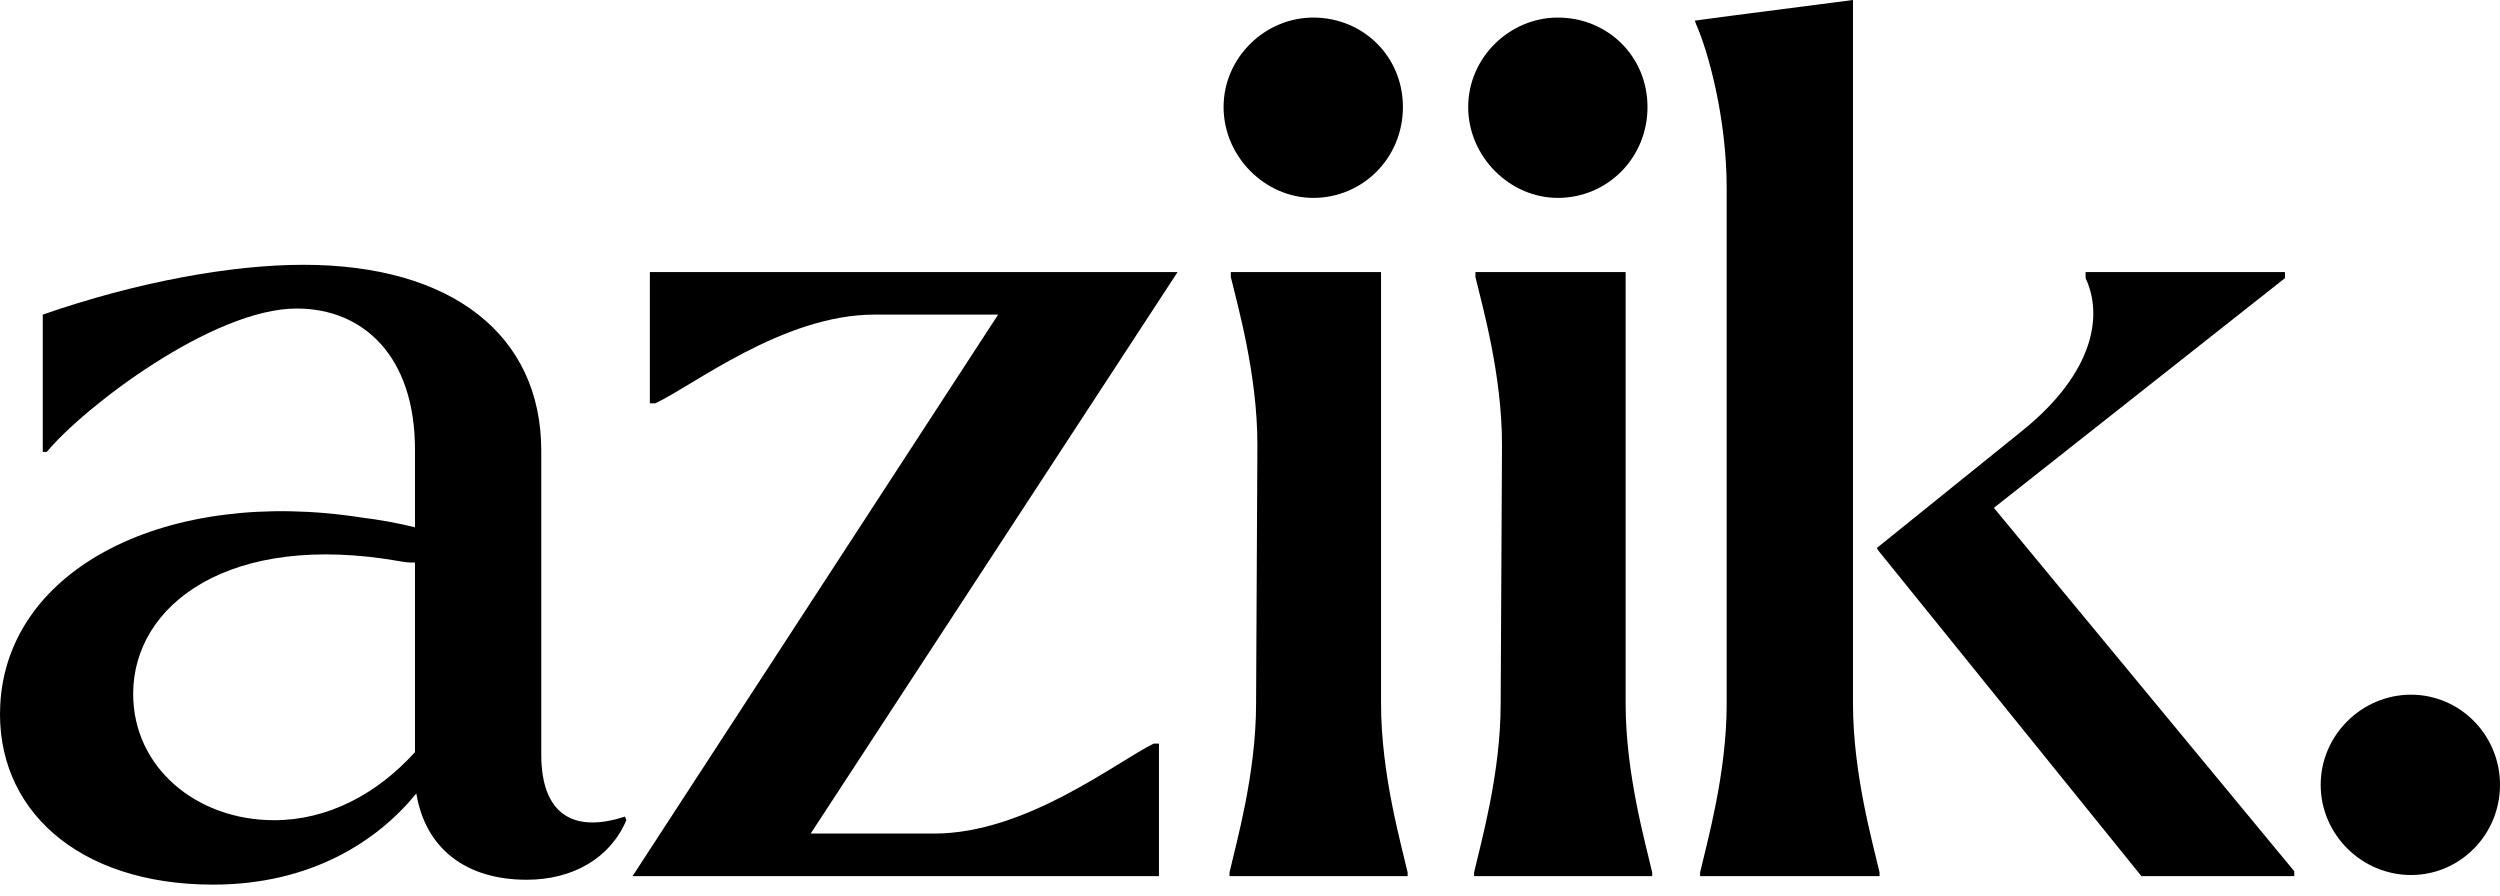
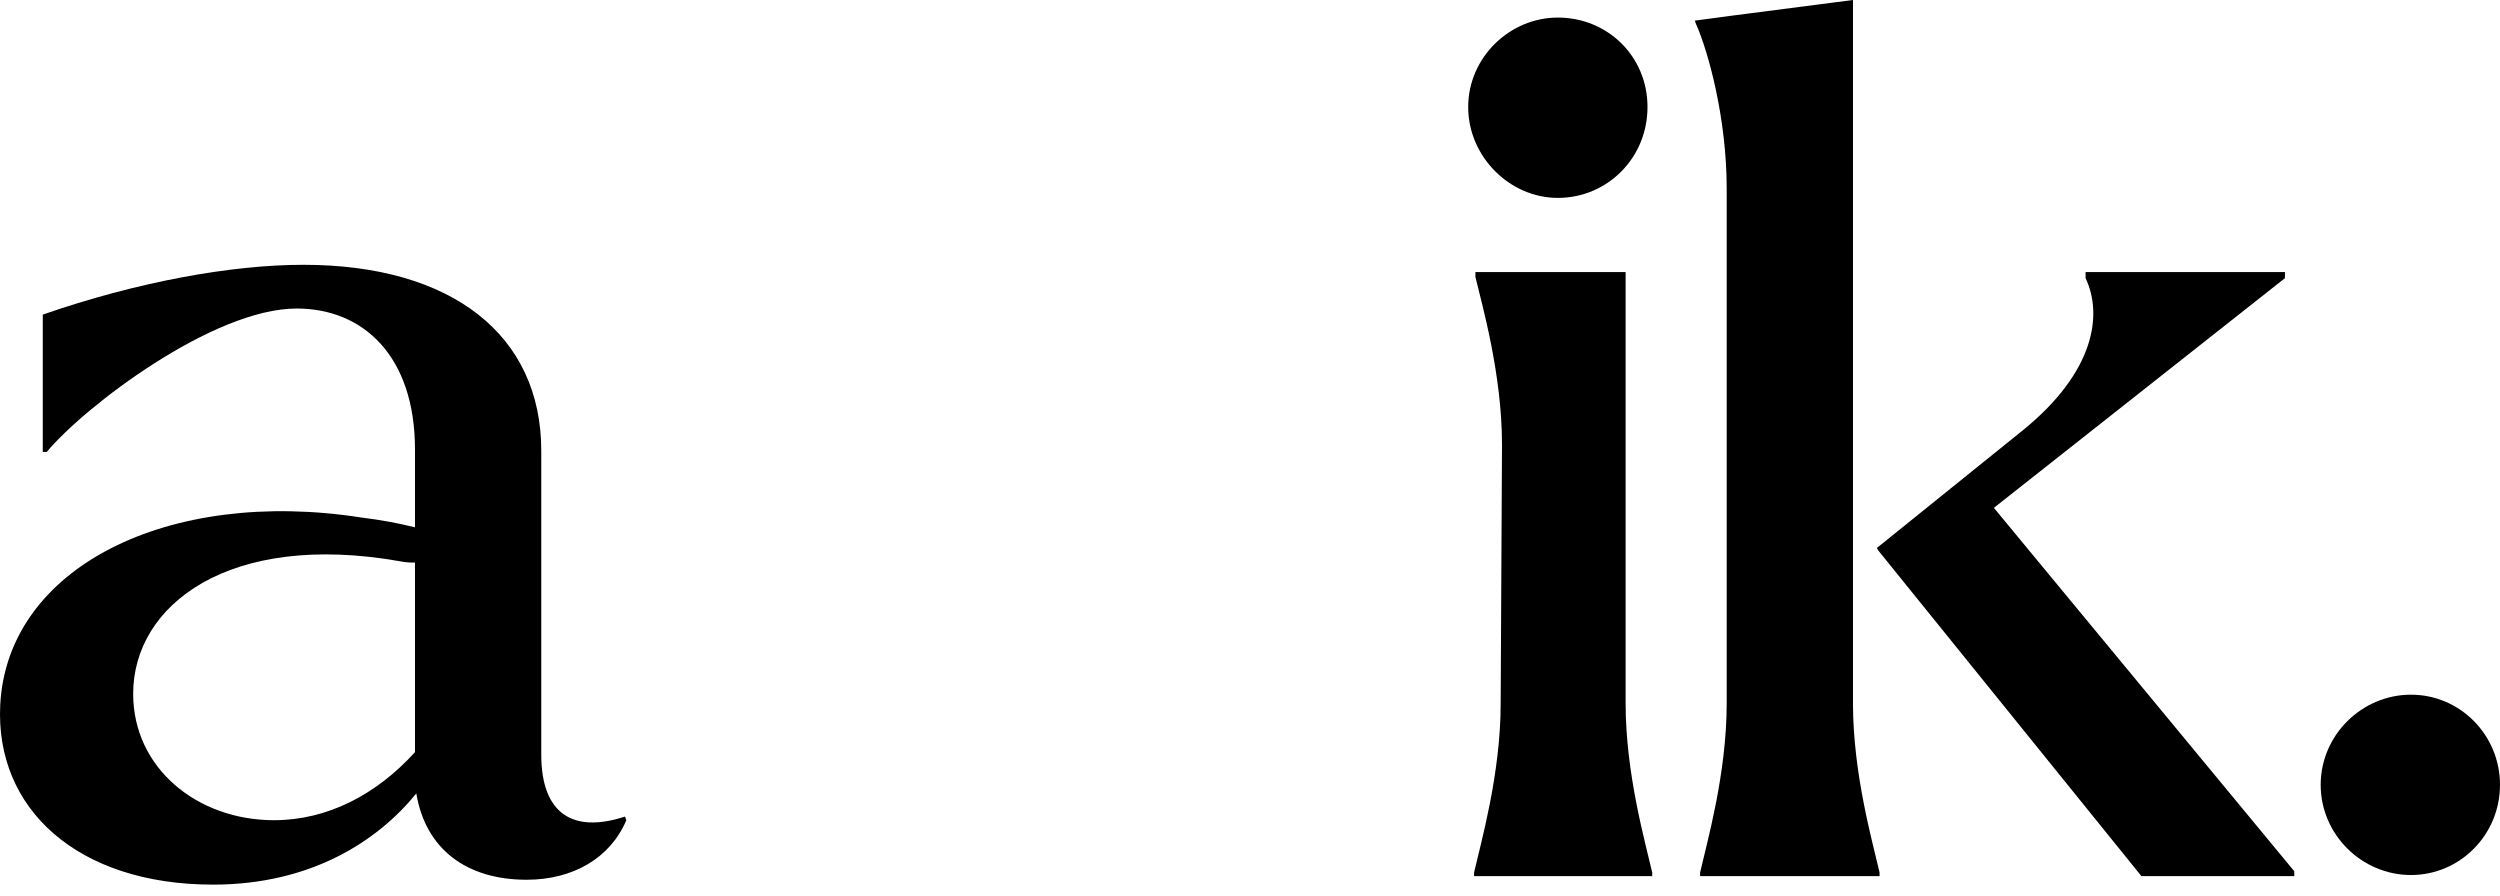
<svg xmlns="http://www.w3.org/2000/svg" fill="none" viewBox="0 0 120 43" height="43" width="120">
-   <path fill="black" d="M31.193 13.059V19.36H31.448C33.235 18.543 37.574 15.101 41.976 15.101H47.91L30.363 42.053H55.63V35.694H55.375C53.589 36.569 49.25 40.011 44.847 40.011H38.913L56.524 13.059H31.193Z" />
  <path fill="black" d="M25.981 36.22V21.636C25.981 16.093 21.706 12.71 14.559 12.71C11.114 12.71 6.584 13.526 2.053 15.101V21.694H2.245C4.031 19.535 10.22 14.809 14.24 14.809C17.43 14.809 19.919 17.085 19.919 21.577V25.31C19.078 25.104 18.226 24.948 17.367 24.844C8.051 23.386 0.353 27.244 0.012 33.828C-0.246 38.812 3.713 42.462 10.221 42.462C14.942 42.462 18.133 40.362 19.983 38.086C20.429 40.77 22.407 42.228 25.279 42.228C27.512 42.228 29.299 41.178 30.064 39.37L30 39.195C27.512 40.011 25.981 39.078 25.981 36.219V36.22ZM19.919 36.103C18.069 38.145 15.708 39.37 13.156 39.37C9.455 39.37 6.392 36.862 6.392 33.303C6.392 29.044 10.986 25.485 19.217 26.944C19.448 26.99 19.683 27.009 19.919 27.002V36.103Z" />
-   <path fill="black" d="M66.29 33.769V13.059H59.079V13.293C59.398 14.635 60.355 17.96 60.355 21.343L60.292 33.769C60.292 37.153 59.335 40.478 59.016 41.878V42.053H67.566V41.878C67.247 40.478 66.29 37.153 66.29 33.769H66.29Z" />
  <path fill="black" d="M88.942 0L82.626 0.817L81.35 0.991L81.414 1.166C81.988 2.45 82.881 5.658 82.881 9.042V33.769C82.881 37.153 81.924 40.478 81.605 41.878V42.053H90.219V41.878C89.9 40.478 88.943 37.153 88.943 33.769V0H88.942Z" />
  <path fill="black" d="M109.678 13.351V13.059H100.108V13.351C100.937 15.101 100.554 17.843 97.109 20.643L90.09 26.302L90.154 26.419L102.787 42.053H110.125V41.82L95.706 24.377L109.678 13.351Z" />
  <path fill="black" d="M78.03 13.059H70.82V13.293C71.139 14.635 72.096 17.96 72.096 21.343L72.032 33.769C72.032 37.153 71.075 40.478 70.756 41.878V42.053H79.306V41.878C78.987 40.478 78.03 37.153 78.03 33.769V13.059Z" />
-   <path fill="black" d="M63.036 9.499C65.413 9.499 67.34 7.583 67.34 5.138C67.34 2.692 65.413 0.843 63.036 0.843C60.724 0.843 58.732 2.759 58.732 5.138C58.732 7.517 60.724 9.499 63.036 9.499Z" />
  <path fill="black" d="M74.776 9.499C77.153 9.499 79.08 7.583 79.08 5.138C79.08 2.692 77.153 0.843 74.776 0.843C72.464 0.843 70.473 2.759 70.473 5.138C70.473 7.517 72.464 9.499 74.776 9.499Z" />
  <path fill="black" d="M115.728 33.345C113.369 33.345 111.393 35.283 111.393 37.673C111.393 40.063 113.369 42.001 115.728 42.001C118.087 42.001 120 40.063 120 37.673C120 35.283 118.087 33.345 115.728 33.345Z" />
</svg>